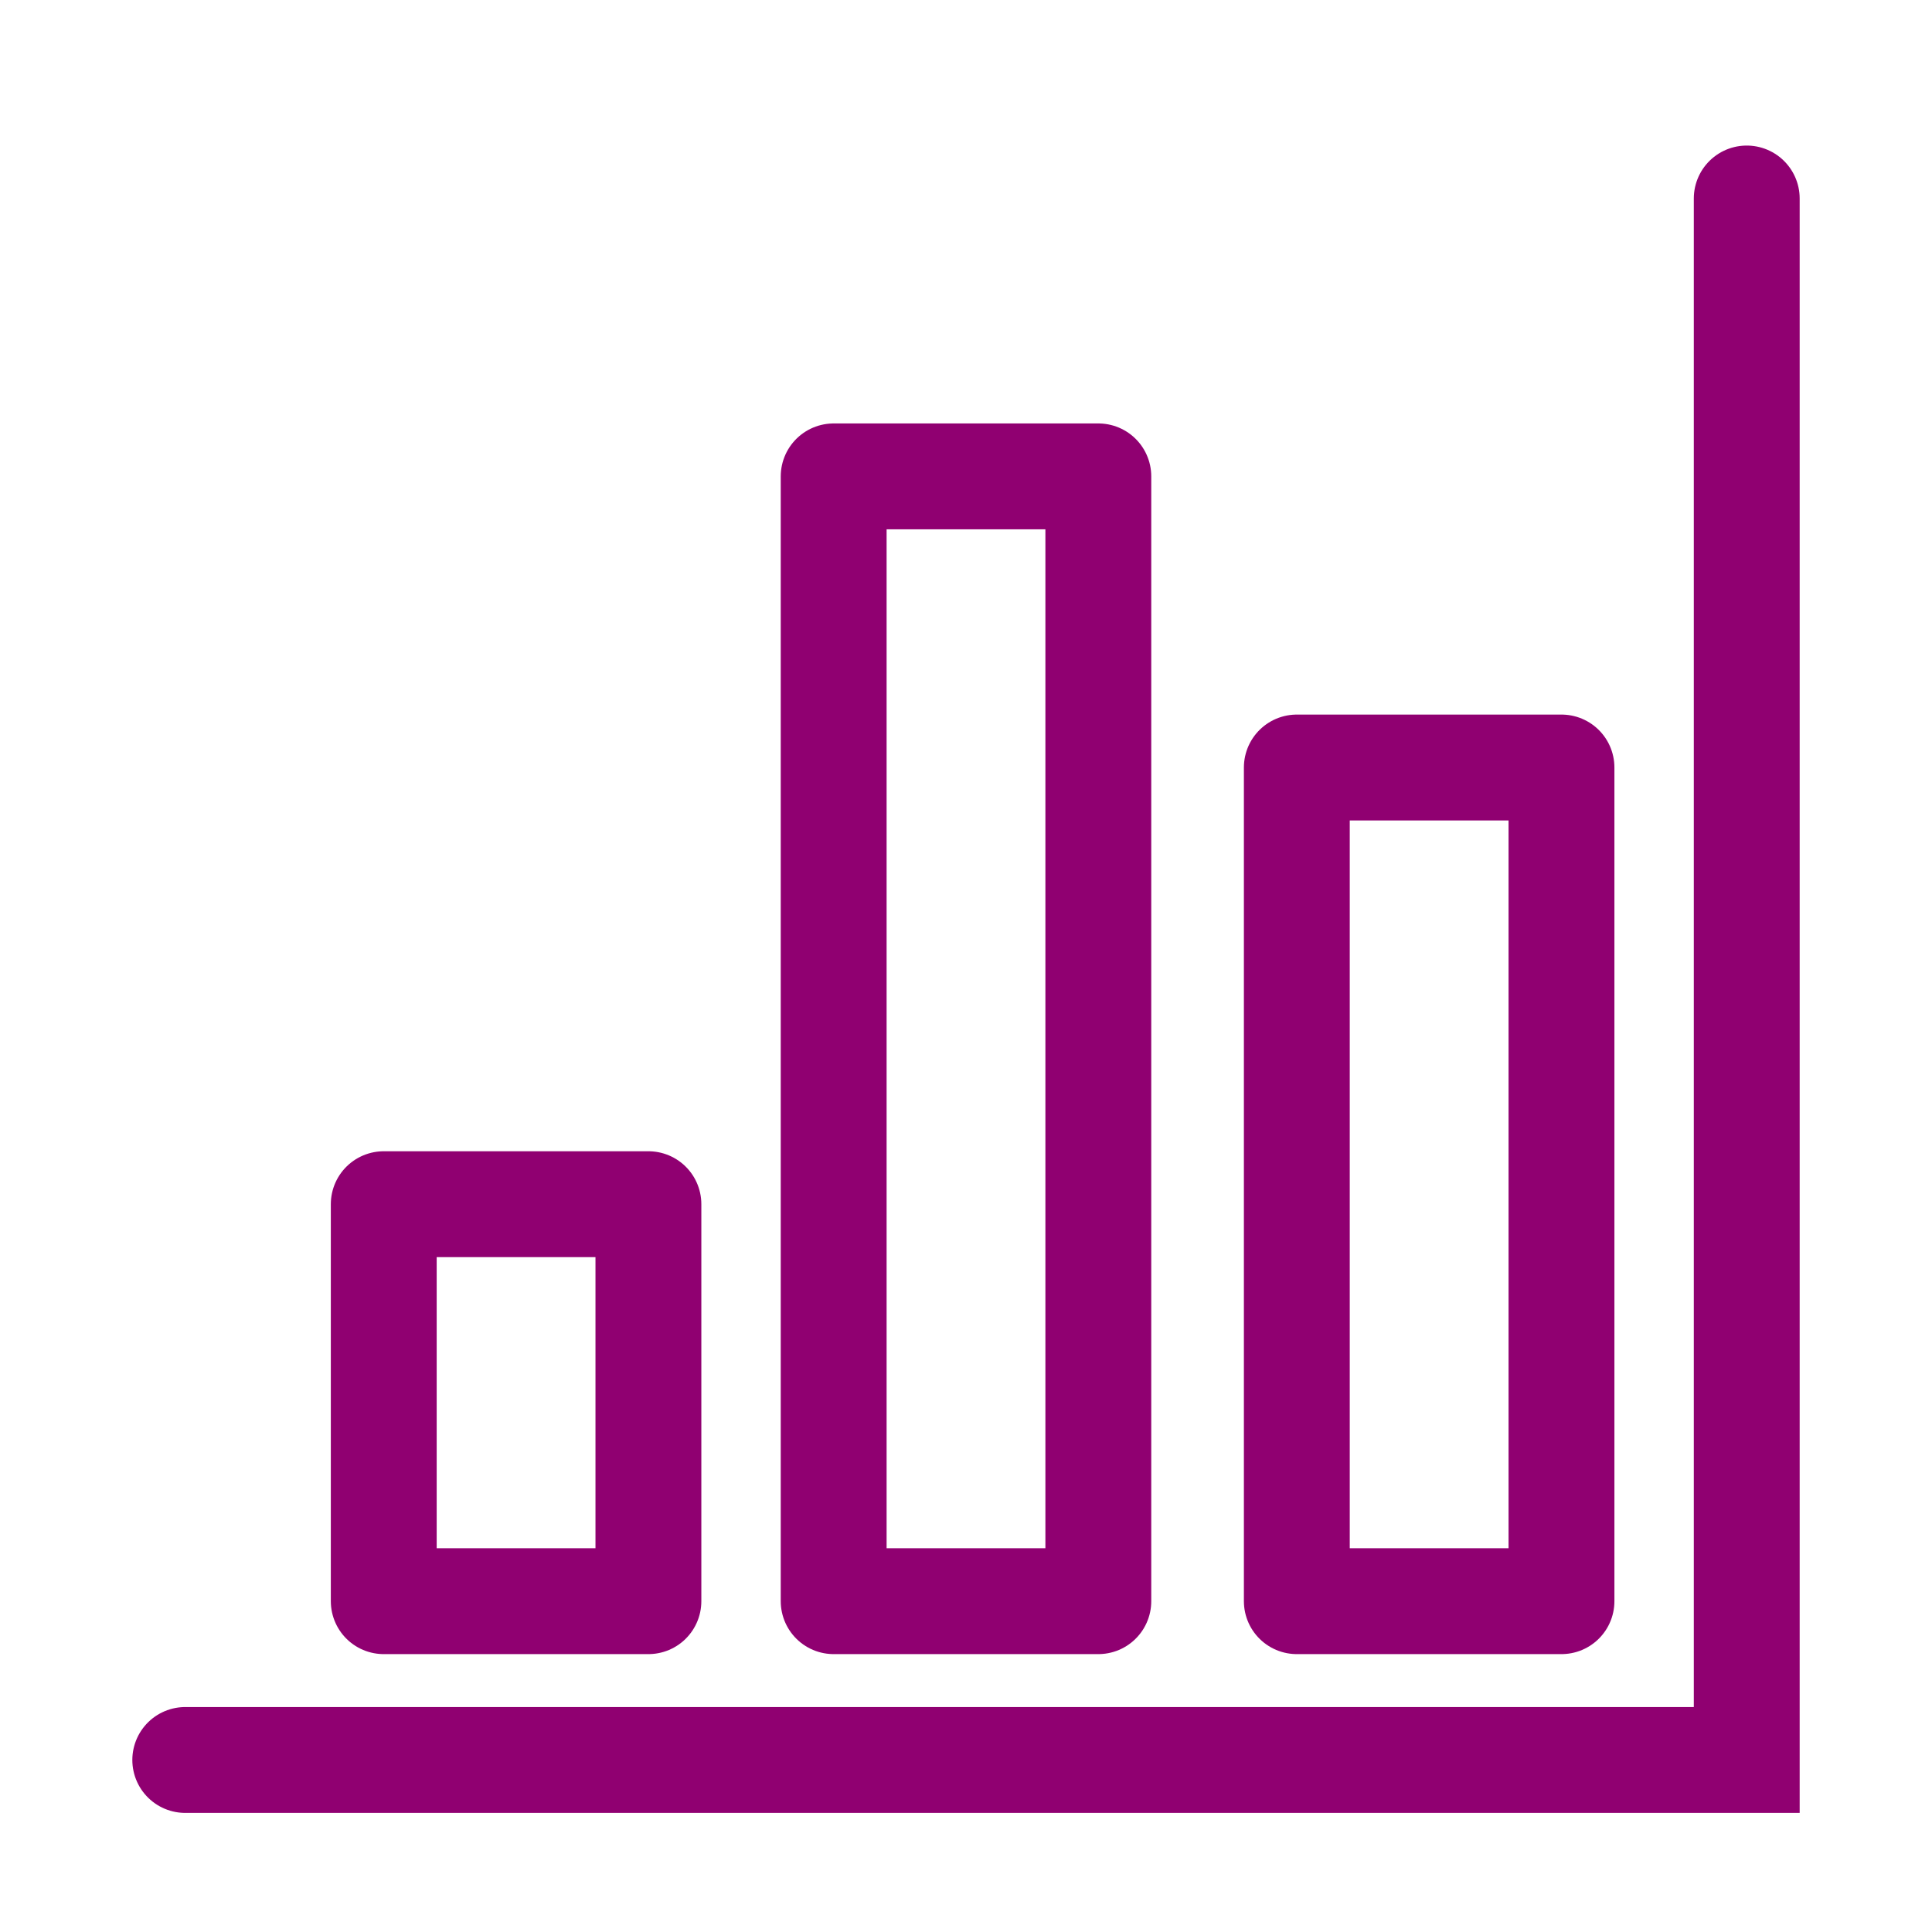
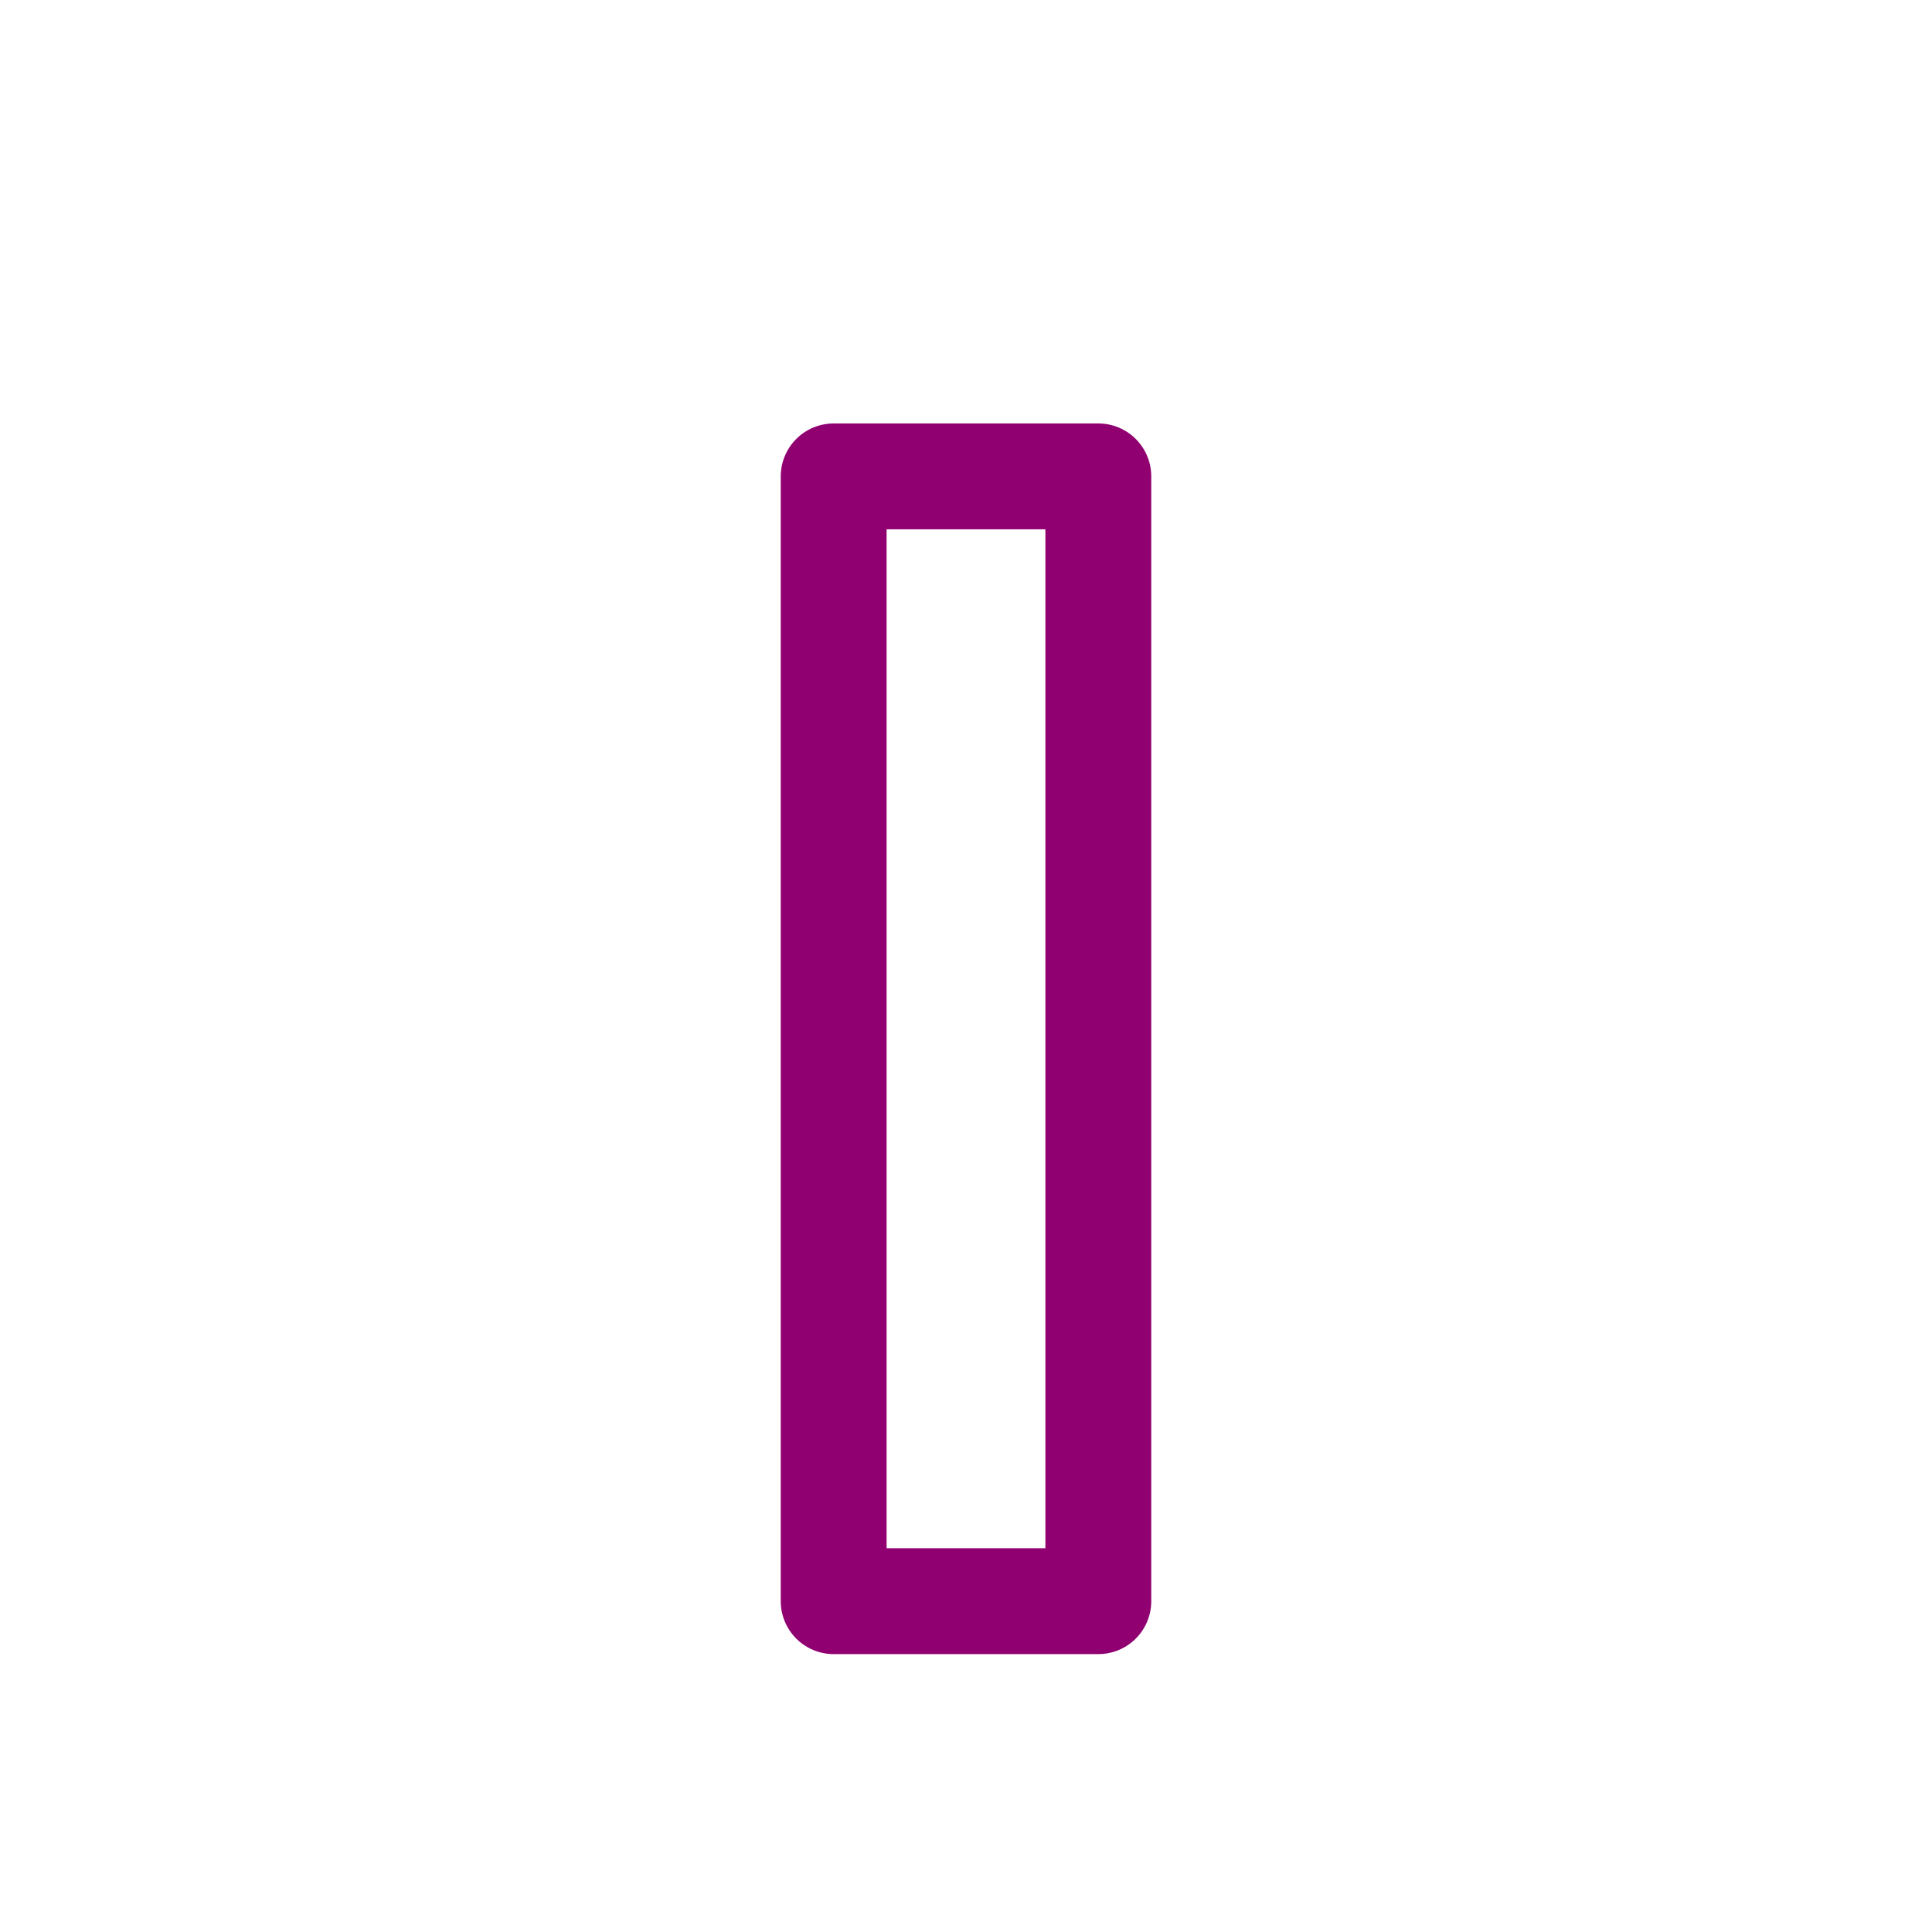
<svg xmlns="http://www.w3.org/2000/svg" xml:space="preserve" width="60px" height="60px" version="1.0" style="shape-rendering:geometricPrecision; text-rendering:geometricPrecision; image-rendering:optimizeQuality; fill-rule:evenodd; clip-rule:evenodd" viewBox="0 0 1.46 1.46">
  <defs>
    <style type="text/css">
   
    .str1 {stroke:#900071;stroke-width:0.08;stroke-linejoin:round;stroke-miterlimit:22.926}
    .str0 {stroke:#900071;stroke-width:0.08;stroke-linecap:round;stroke-miterlimit:22.926}
    .fil1 {fill:none}
    .fil0 {fill:none;fill-rule:nonzero}
   
  </style>
  </defs>
  <g id="Layer_x0020_1">
    <g id="_2742901326352">
-       <polyline class="fil0 str0" points="1.32,0.15 1.32,1.33 0.14,1.33 " />
-       <rect class="fil0 str1" x="0.29" y="0.91" width="0.2" height="0.3" />
      <rect class="fil0 str1" x="0.63" y="0.36" width="0.2" height="0.85" />
-       <rect class="fil0 str1" x="0.98" y="0.58" width="0.2" height="0.63" />
    </g>
    <rect class="fil1" width="1.46" height="1.46" />
  </g>
</svg>